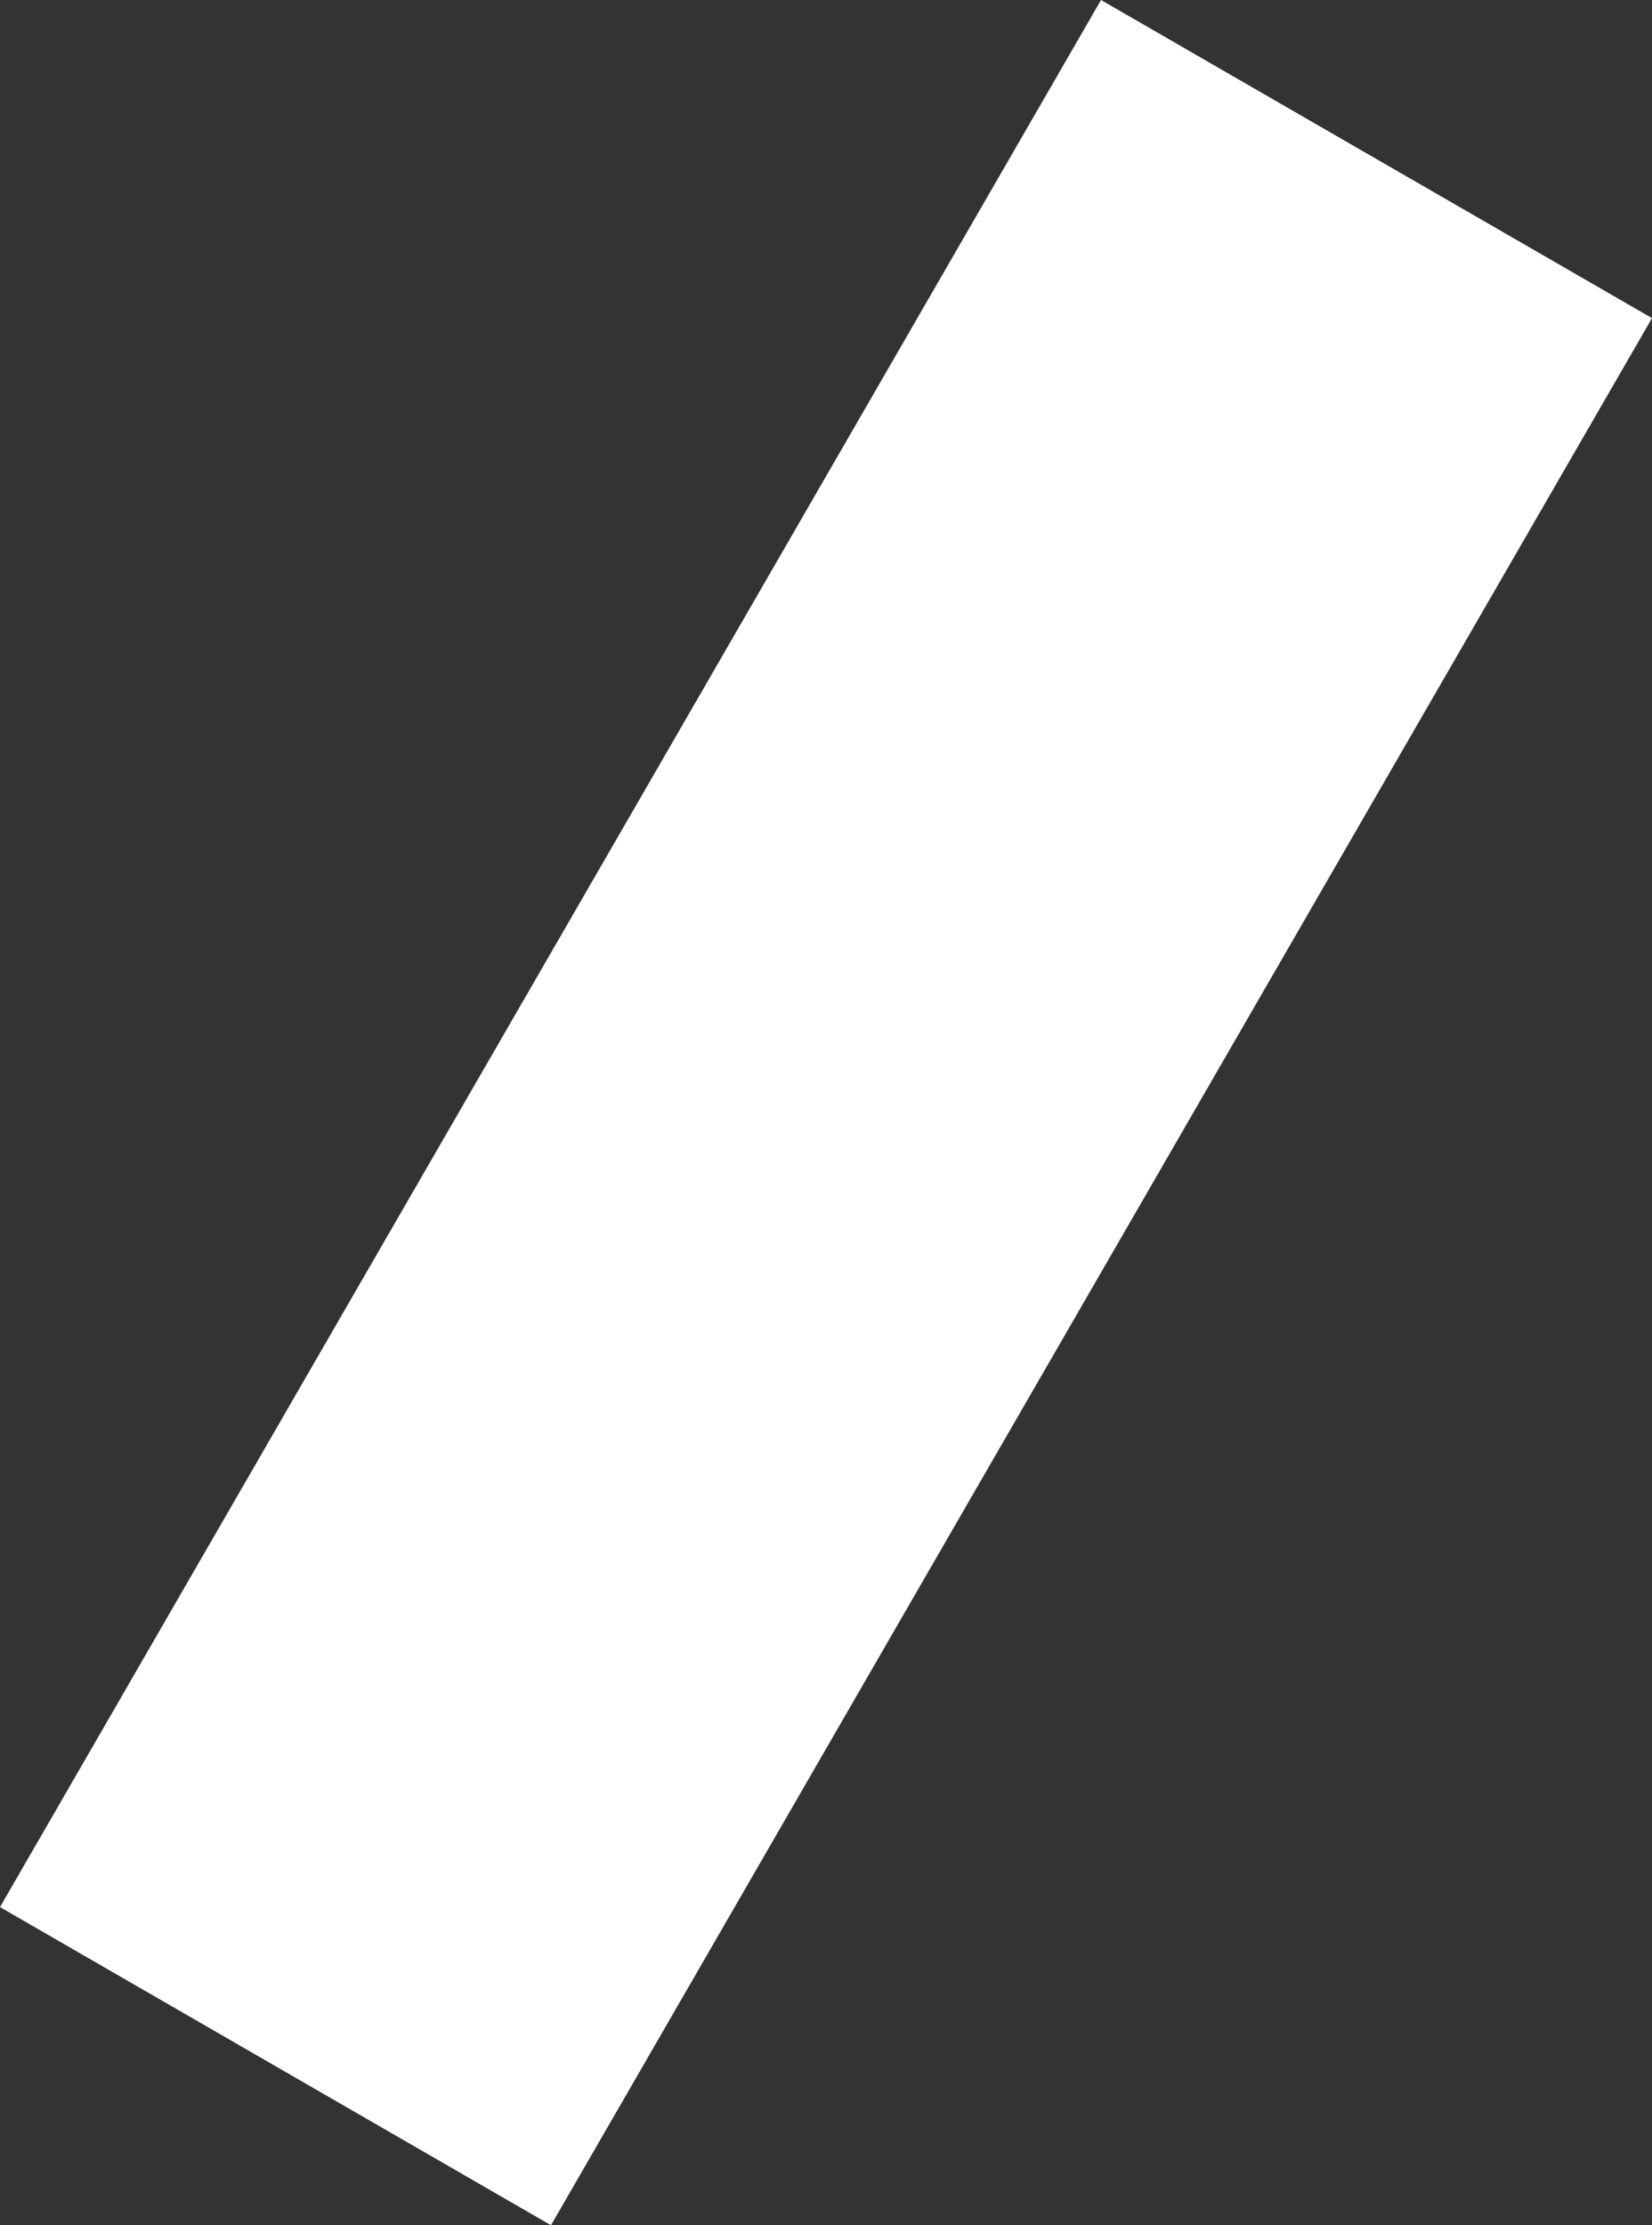
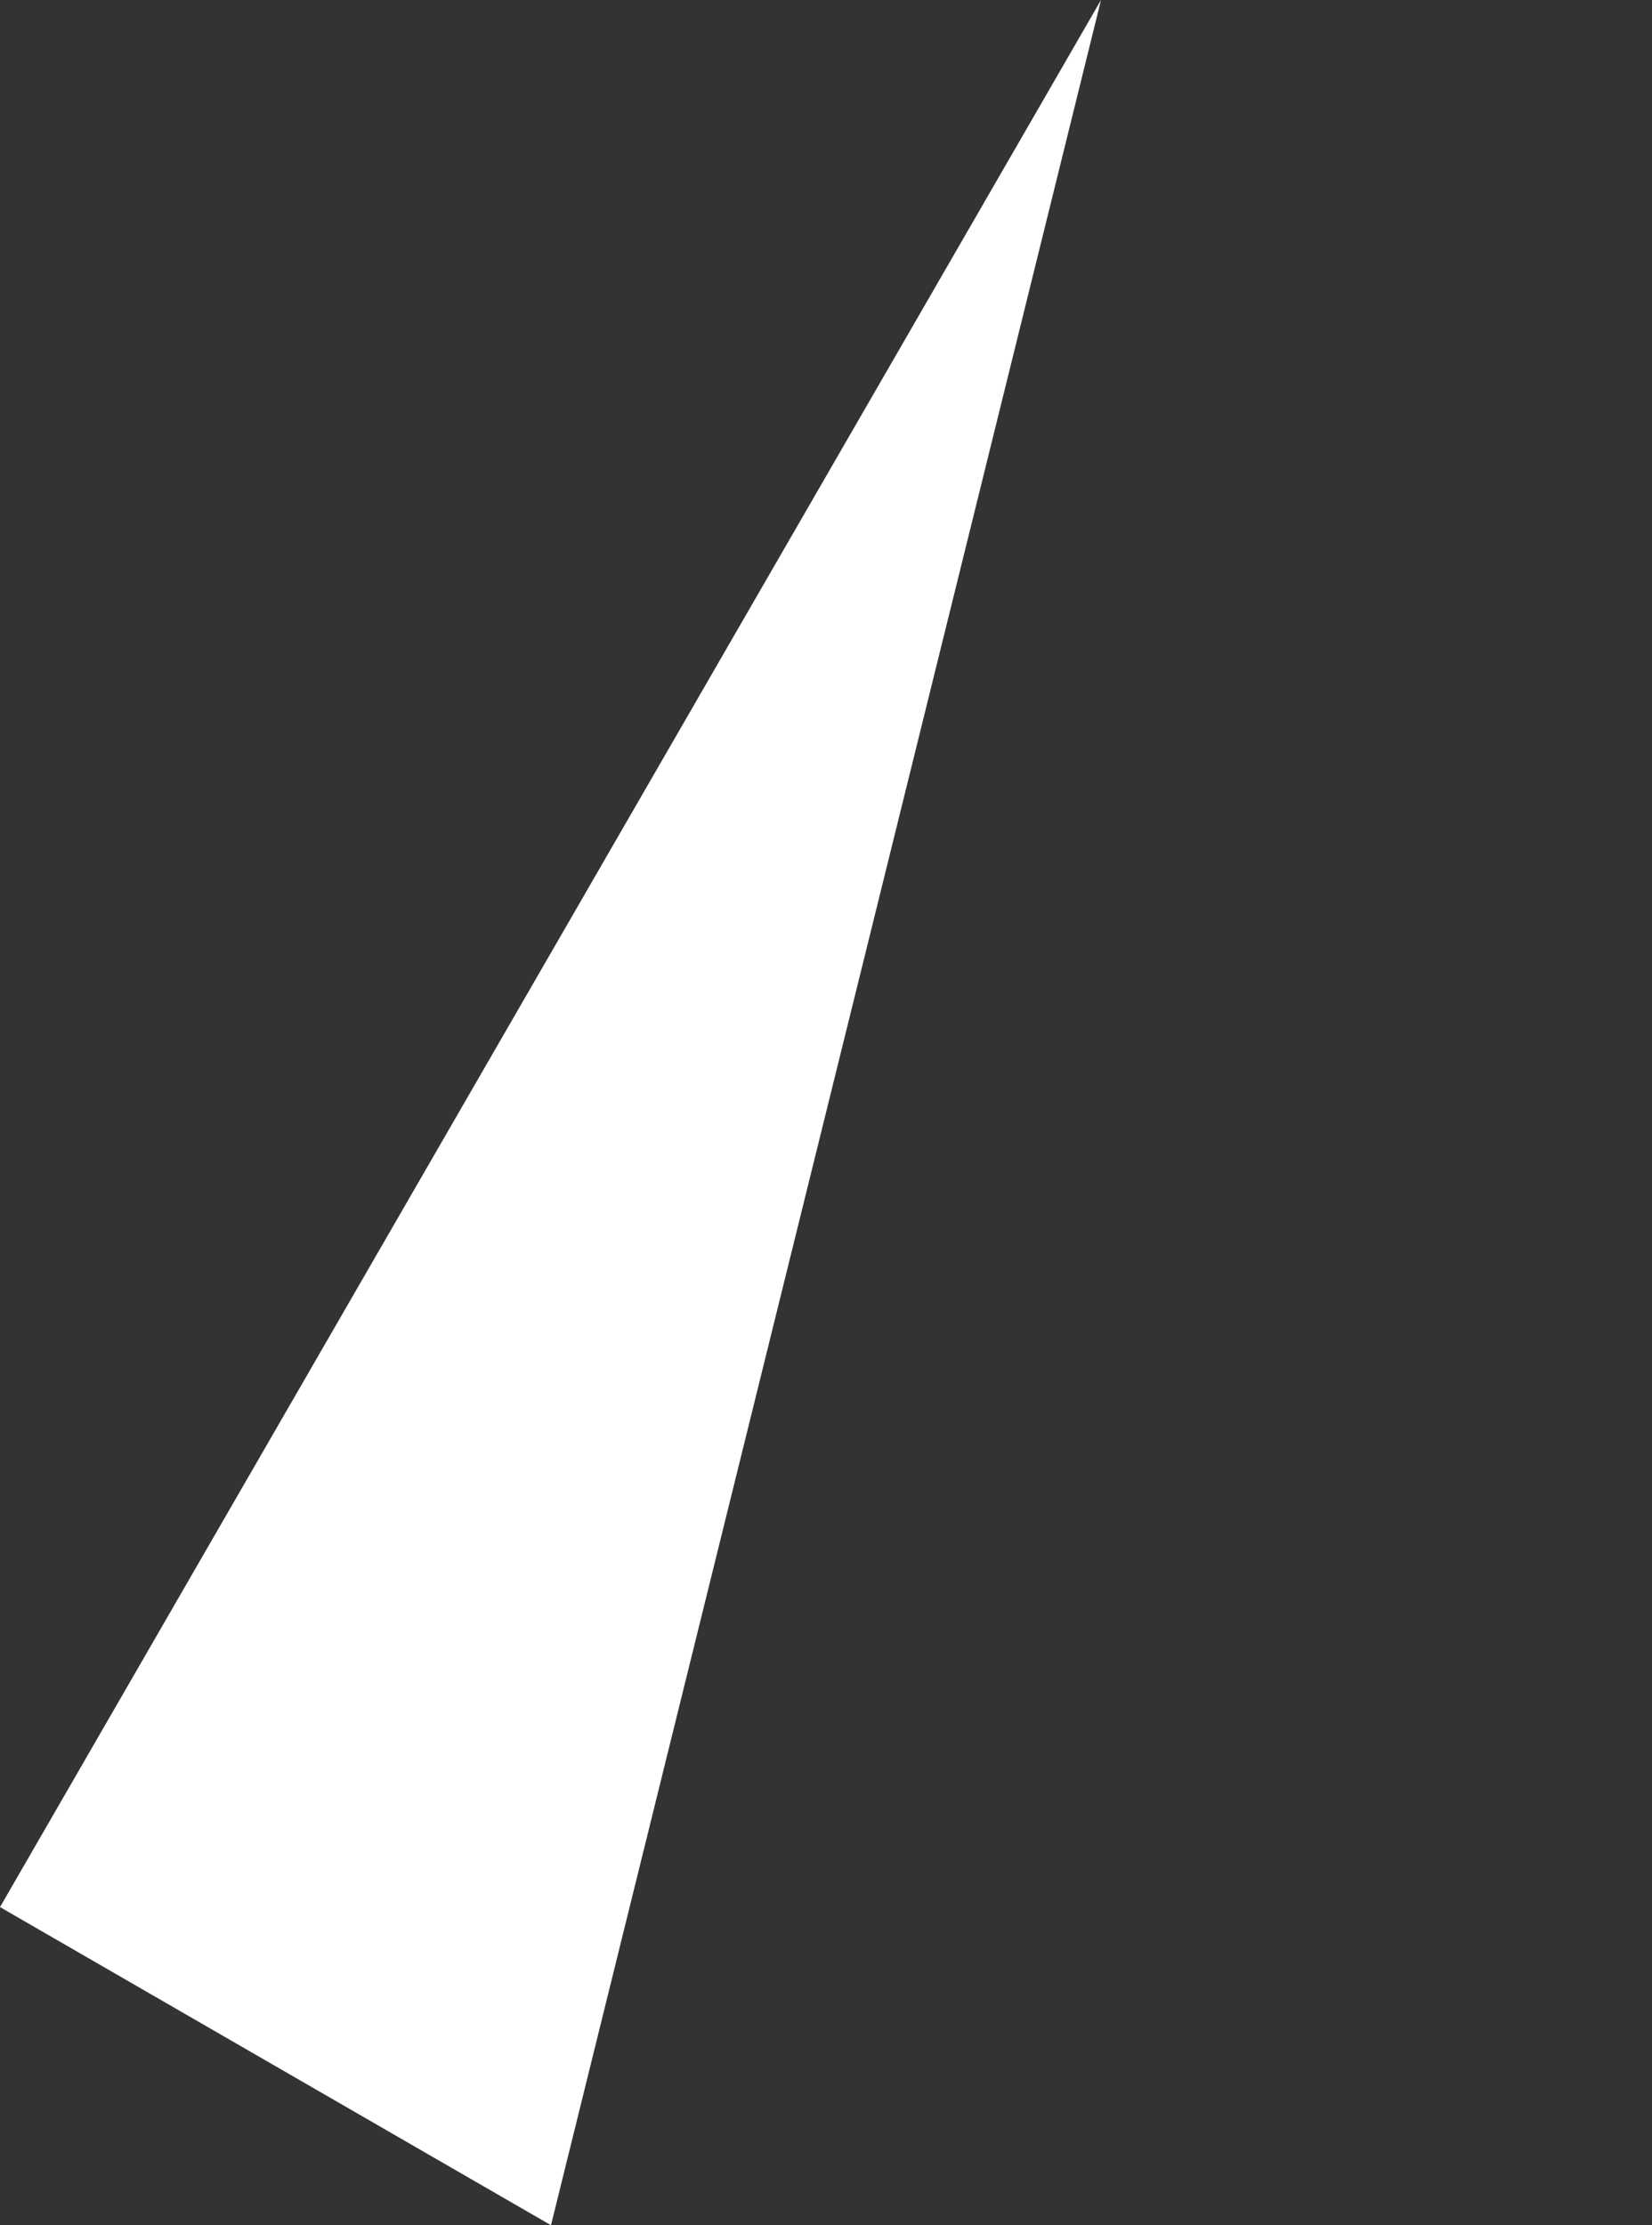
<svg xmlns="http://www.w3.org/2000/svg" width="795.966" height="1072.109" viewBox="0 0 795.966 1072.109">
  <rect x="0" y="0" width="795.966" height="1072.109" fill="#333333" stroke="none" />
-   <path id="Rectangle_46" fill="#fff" d="M0 0H306.544V1060.982H0z" data-name="Rectangle 46" transform="rotate(-150 276.373 500.488)" />
+   <path id="Rectangle_46" fill="#fff" d="M0 0H306.544V1060.982z" data-name="Rectangle 46" transform="rotate(-150 276.373 500.488)" />
</svg>